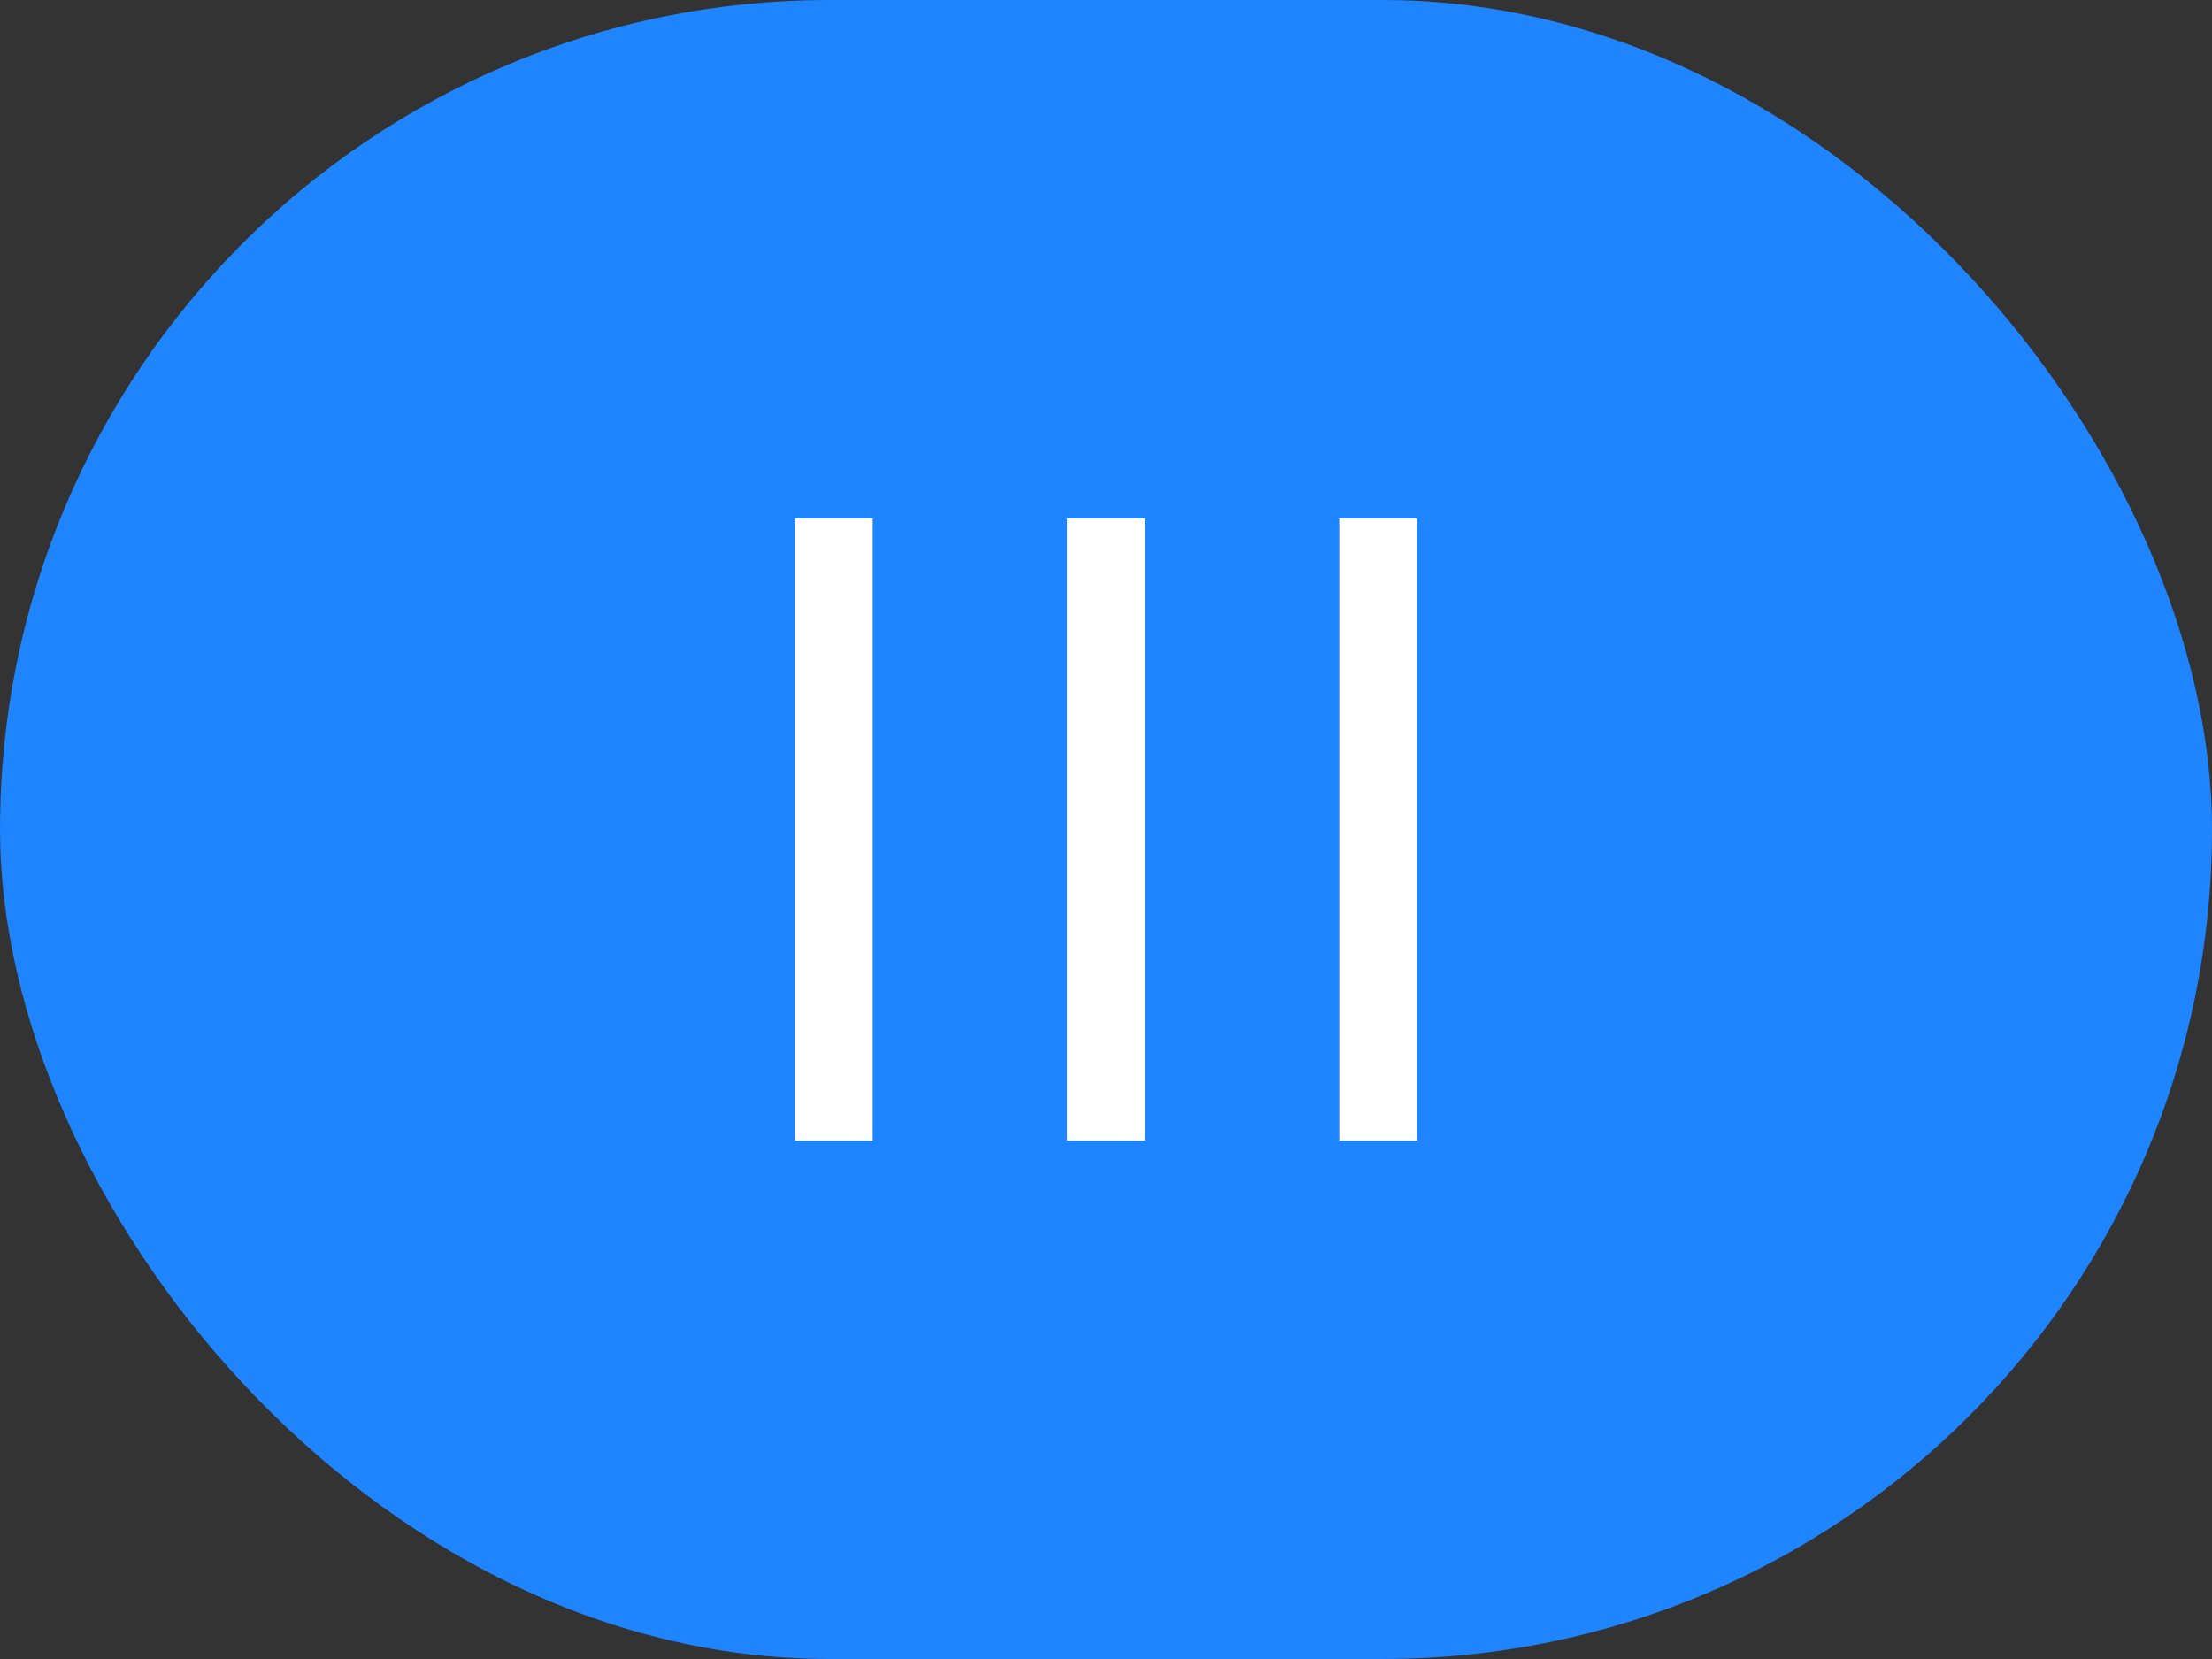
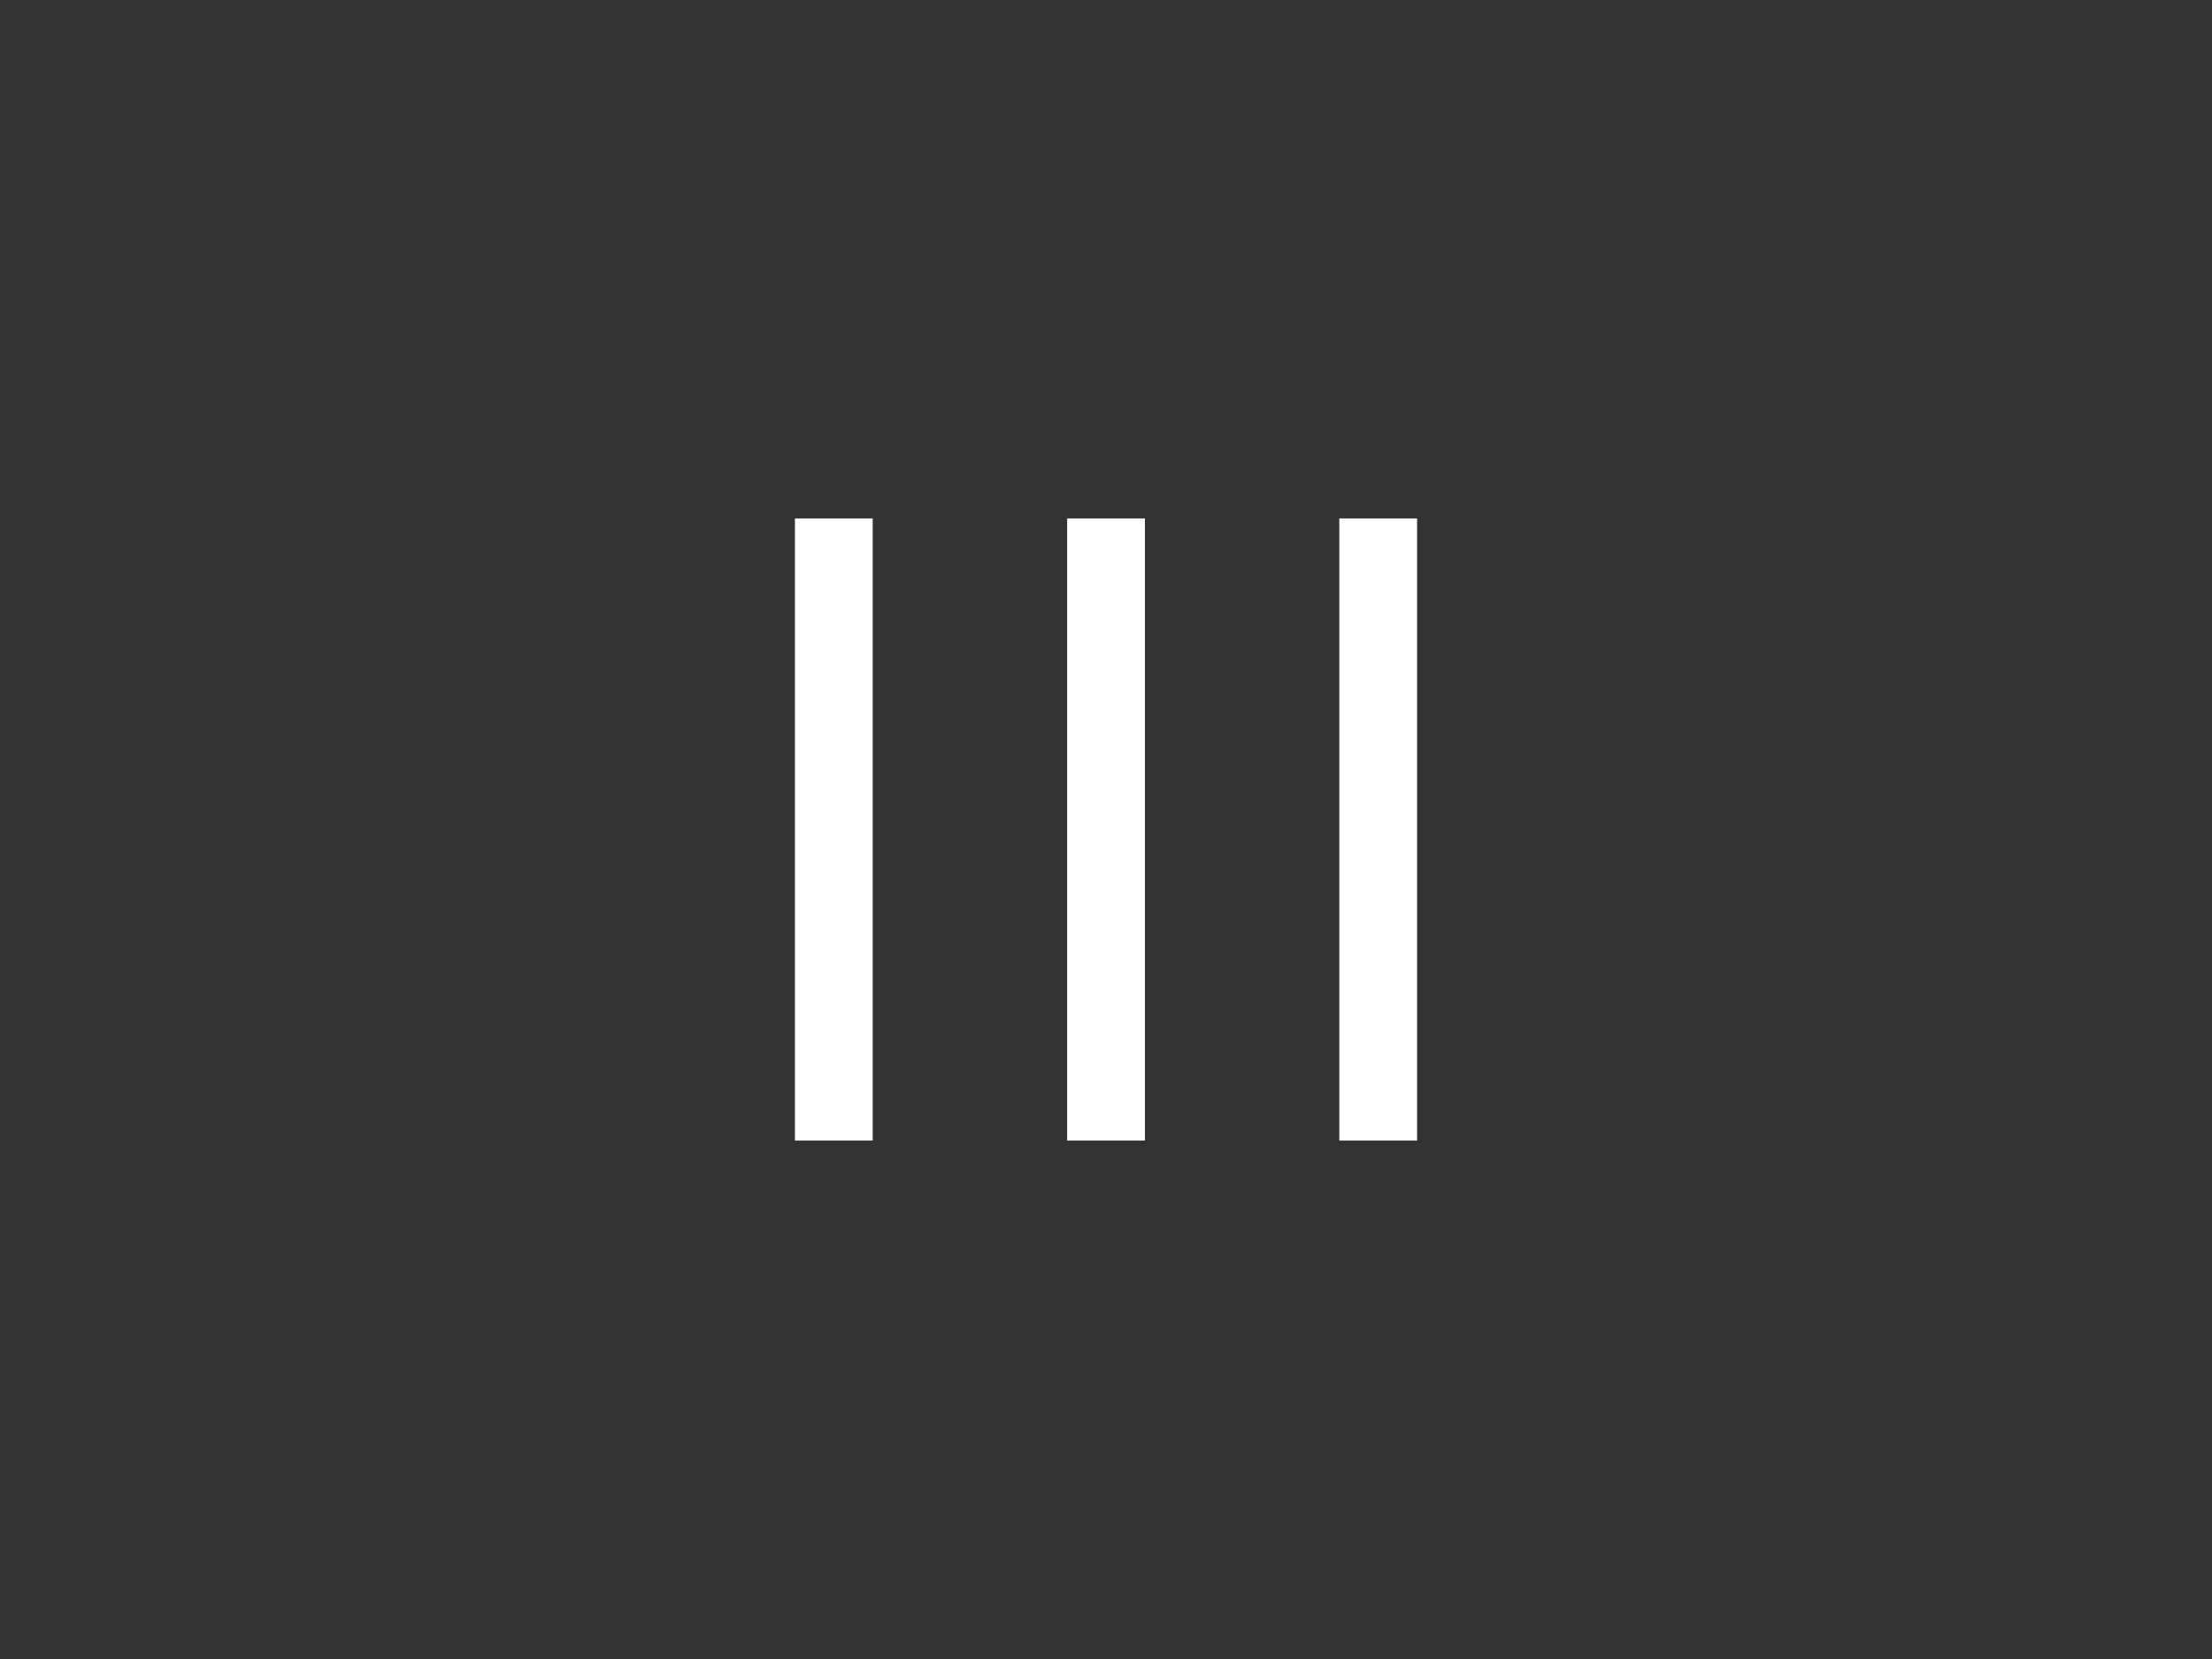
<svg xmlns="http://www.w3.org/2000/svg" width="32" height="24" viewBox="0 0 32 24" fill="none">
  <rect x="0" y="0" width="32" height="24" fill="#333333" stroke="none" />
-   <rect width="32" height="24" rx="12" fill="#1E85FF" />
  <rect x="11.5" y="7.5" width="1.125" height="9" fill="white" />
  <rect x="19.375" y="7.5" width="1.125" height="9" fill="white" />
  <rect x="15.438" y="7.5" width="1.125" height="9" fill="white" />
</svg>